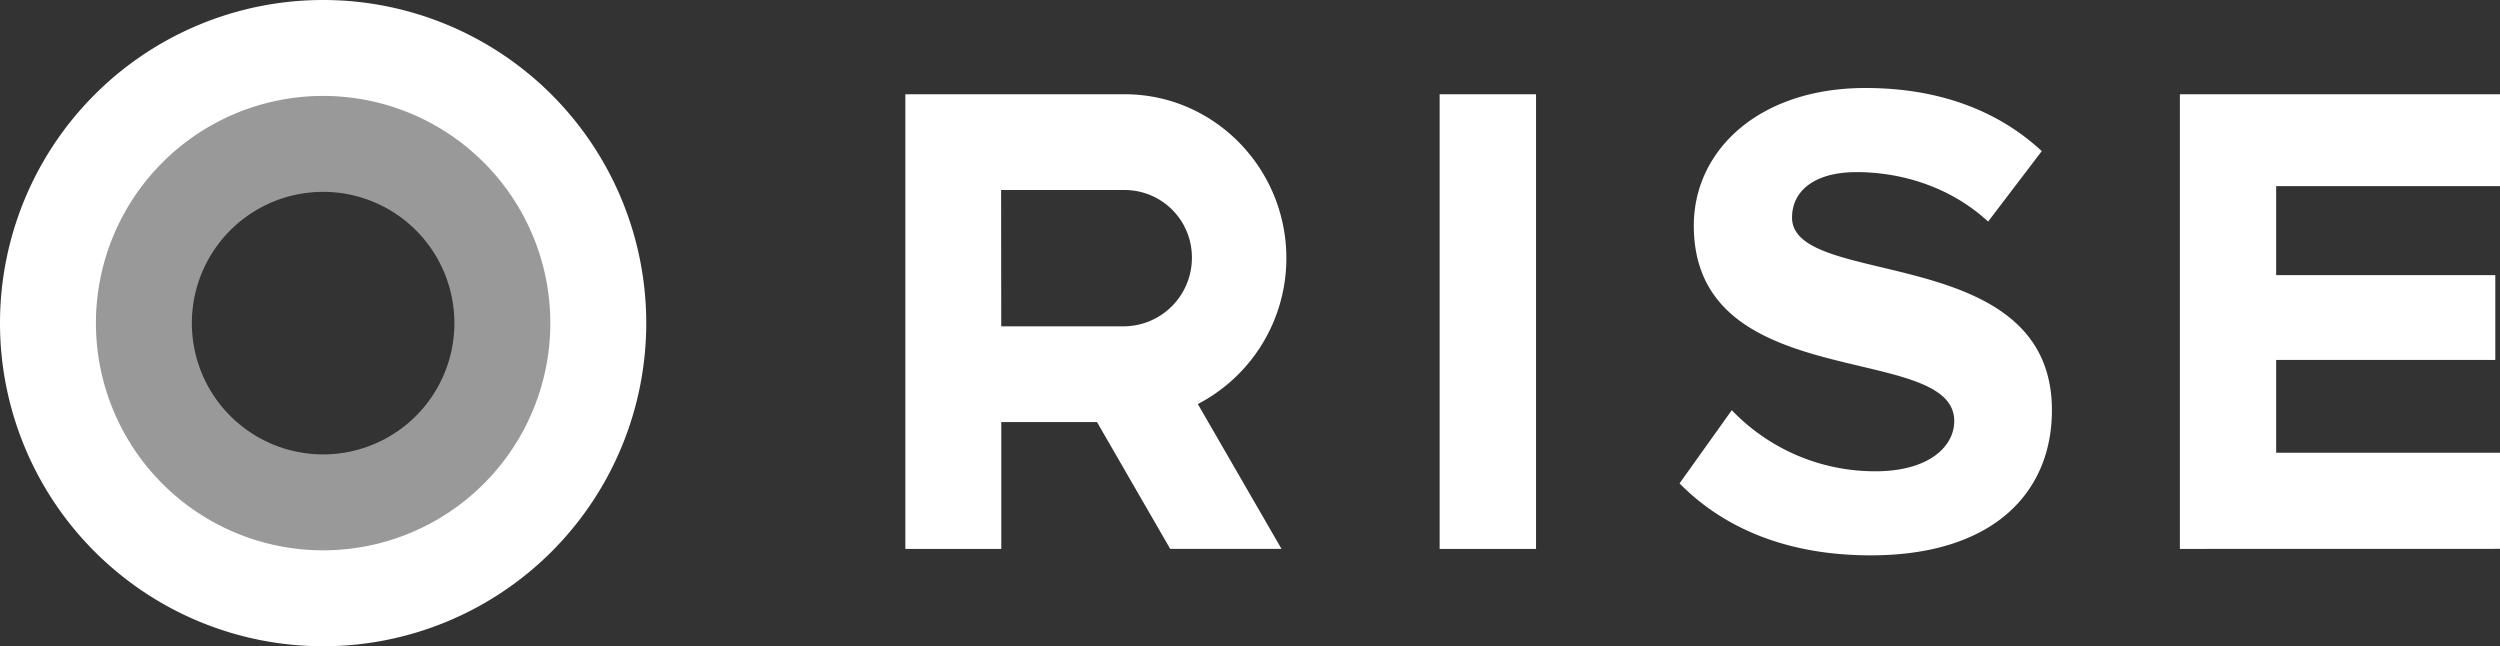
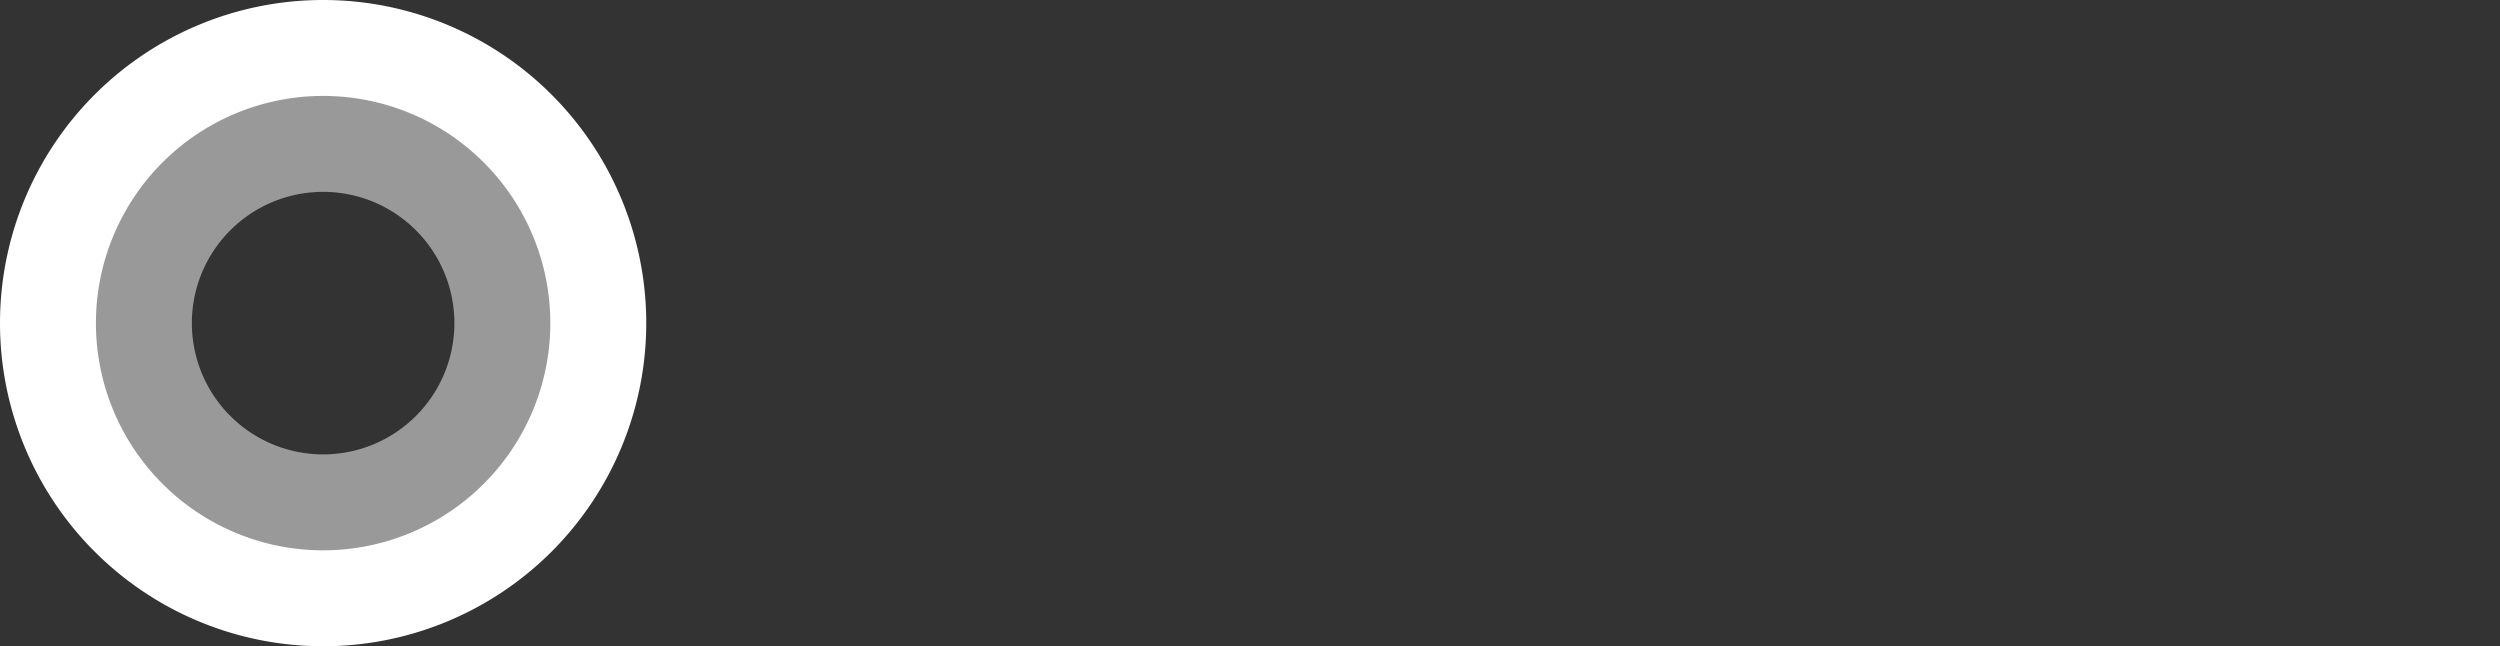
<svg xmlns="http://www.w3.org/2000/svg" viewBox="0 0 990.33 256">
  <rect x="0" y="0" width="990.33" height="256" fill="#333333" stroke="none" />
  <defs>
    <style>.cls-1,.cls-2{fill:#fff}.cls-2{opacity:.5}</style>
  </defs>
  <title>RiseLogoWhite</title>
  <g id="Layer_2" data-name="Layer 2">
-     <path class="cls-1" d="M570.29 217.44V37.34h38.18v180.1zm95.03-25.95l20.7-29a78.51 78.51 0 0 0 56.93 24.2c21 0 31.19-9.7 31.19-19.91 0-31.7-103.17-9.93-103.17-77.4 0-29.81 25.78-54.52 68-54.52 28.49 0 52.12 8.57 69.84 25l-21.25 27.92c-14.5-13.43-33.84-19.6-52.12-19.6-16.41 0-25.55 7.25-25.55 18 0 28.49 102.94 9.42 102.94 76.32 0 32.78-23.41 57.49-71.75 57.49-34.41.01-59.08-11.57-75.76-28.5zm198.2 25.95V37.34h126.81v36.38h-88.67V109h86.81v33.57h-86.81v36.78h88.67v38.06zM509.57 102.27c0-35.72-28.71-64.93-64-64.93h-86.93v180.1h38V167.2h37.92l29 50.23h44.09l-33.15-57.37a65.13 65.13 0 0 0 35.07-57.79zm-113-27h48.95a26.66 26.66 0 0 1 26.63 27 27.13 27.13 0 0 1-26.92 27h-48.61z" id="Rise_Logo" data-name="Rise Logo" />
    <g id="Layer_2-2" data-name="Layer 2">
      <path class="cls-2" d="M128 36a92 92 0 1 0 92 92 92 92 0 0 0-92-92zm0 144a52 52 0 1 1 52-52 52 52 0 0 1-52 52z" />
      <path class="cls-1" d="M128 0a128 128 0 1 0 128 128A128 128 0 0 0 128 0zm0 218a90 90 0 1 1 90-90 90 90 0 0 1-90 90z" />
    </g>
  </g>
</svg>